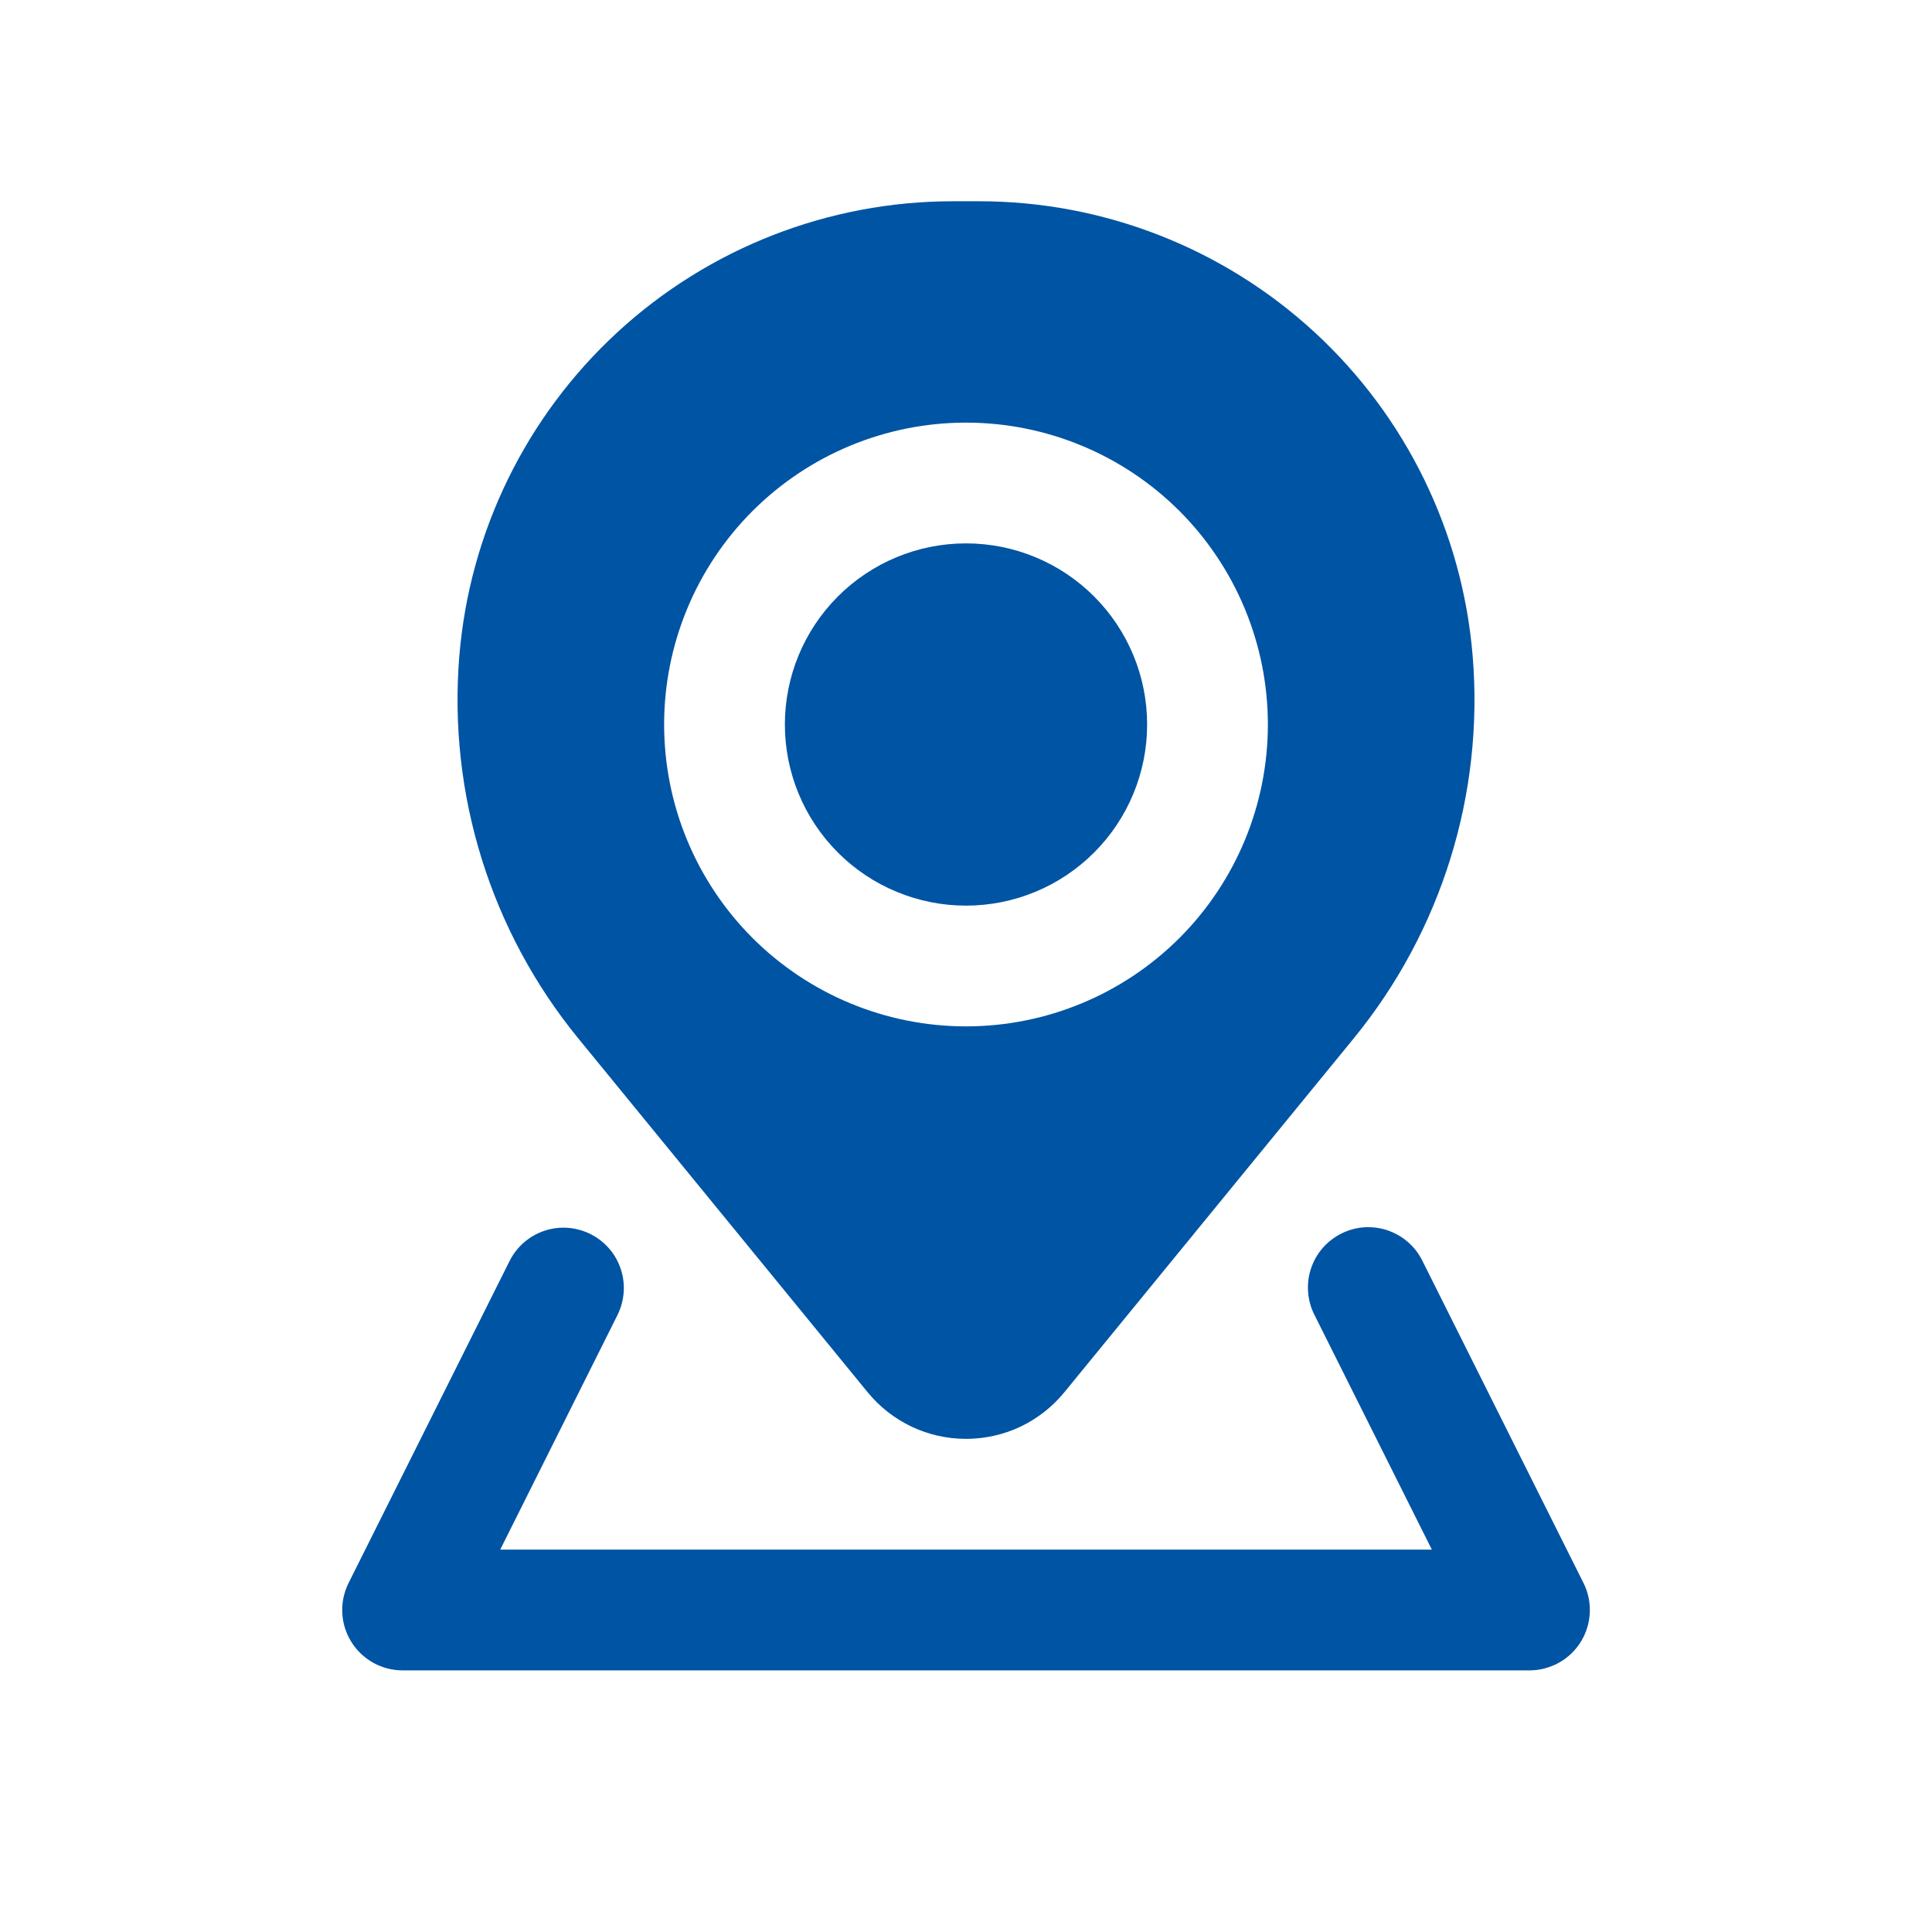
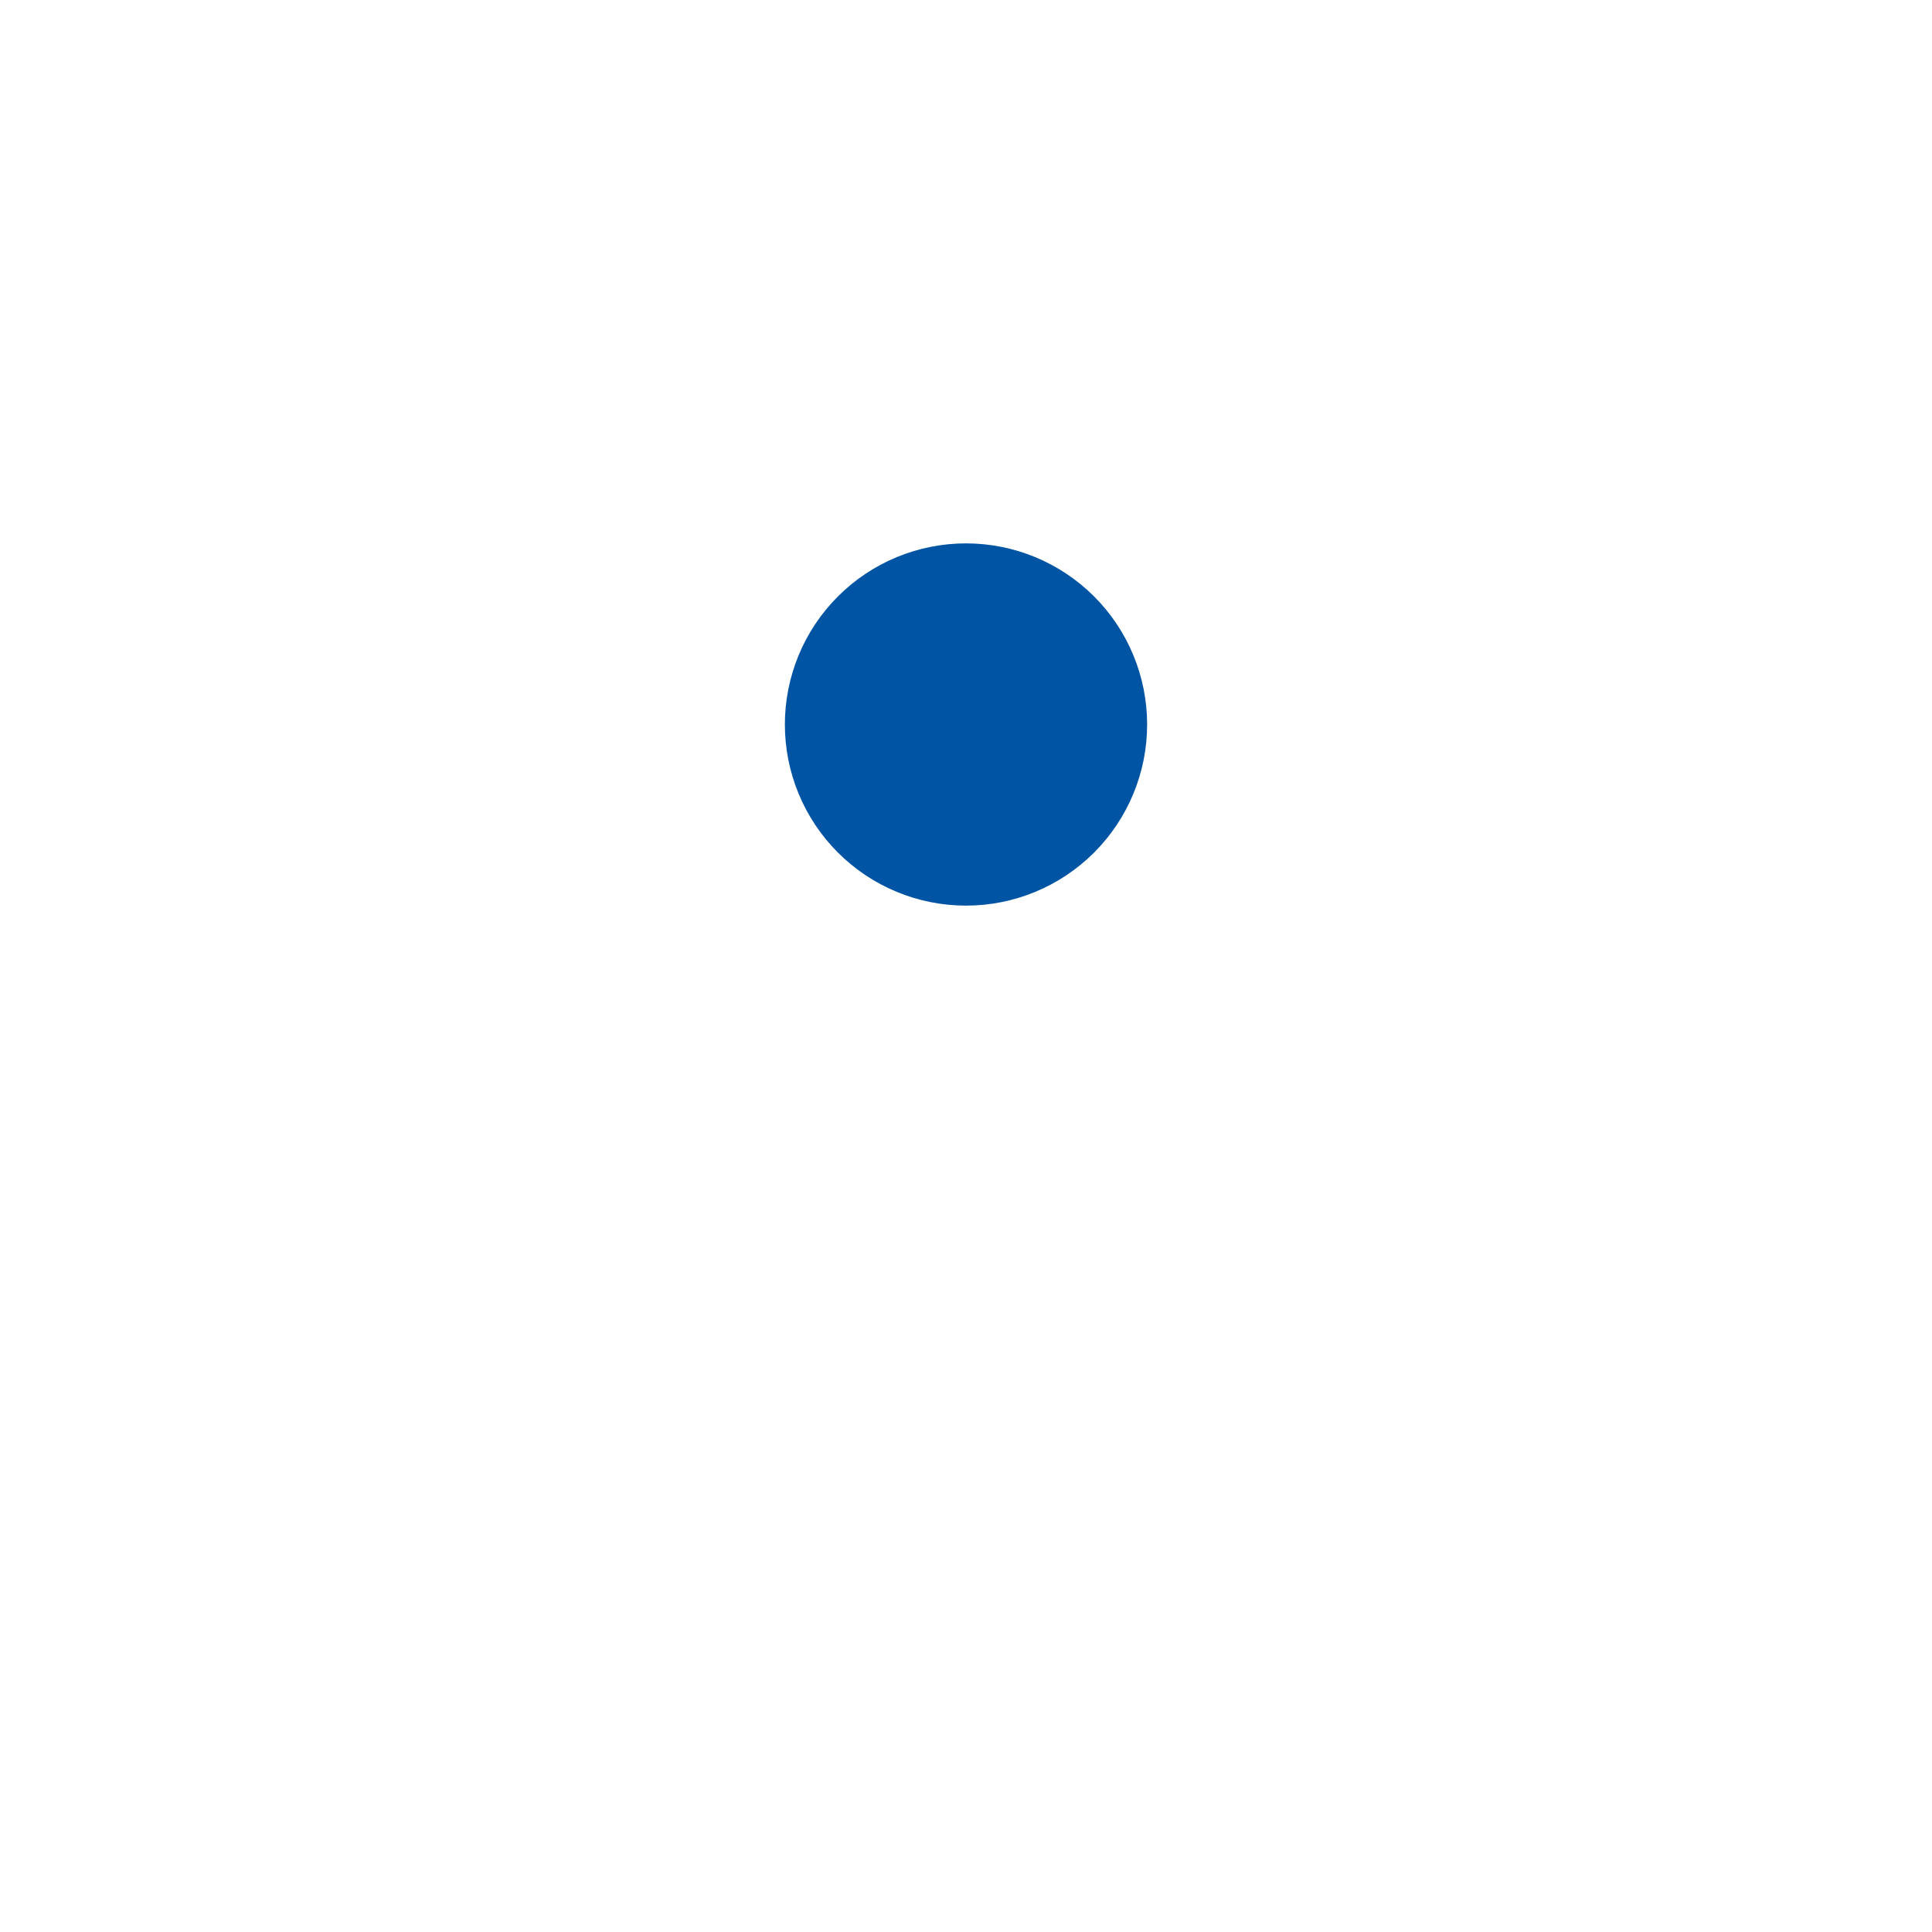
<svg xmlns="http://www.w3.org/2000/svg" width="24" height="24" viewBox="0 0 24 24" fill="none">
  <path d="M9.75 9C9.75 8.403 9.987 7.831 10.409 7.409C10.831 6.987 11.403 6.75 12 6.75C12.597 6.75 13.169 6.987 13.591 7.409C14.013 7.831 14.25 8.403 14.25 9C14.25 9.597 14.013 10.169 13.591 10.591C13.169 11.013 12.597 11.25 12 11.25C11.403 11.25 10.831 11.013 10.409 10.591C9.987 10.169 9.75 9.597 9.75 9Z" fill="#0054A4" />
-   <path fill-rule="evenodd" clip-rule="evenodd" d="M11.838 2.5C10.294 2.5 8.806 3.081 7.67 4.127C6.534 5.174 5.833 6.609 5.706 8.148C5.565 9.864 6.094 11.567 7.184 12.9L10.779 17.296C10.927 17.477 11.113 17.622 11.325 17.723C11.536 17.823 11.766 17.874 12 17.874C12.234 17.874 12.464 17.823 12.676 17.723C12.887 17.622 13.073 17.477 13.221 17.296L16.816 12.9C17.906 11.567 18.436 9.864 18.294 8.148C18.167 6.609 17.466 5.174 16.33 4.127C15.194 3.081 13.707 2.5 12.162 2.5H11.838ZM12 5.25C11.005 5.25 10.052 5.645 9.348 6.348C8.645 7.052 8.25 8.005 8.25 9C8.25 9.995 8.645 10.948 9.348 11.652C10.052 12.355 11.005 12.75 12 12.75C12.995 12.75 13.948 12.355 14.652 11.652C15.355 10.948 15.75 9.995 15.75 9C15.75 8.005 15.355 7.052 14.652 6.348C13.948 5.645 12.995 5.25 12 5.25Z" fill="#0054A4" />
-   <path d="M7.335 15.33C7.513 15.419 7.648 15.574 7.711 15.763C7.774 15.951 7.759 16.157 7.671 16.335L6.214 19.25H17.787L16.329 16.335C16.284 16.247 16.257 16.15 16.25 16.052C16.242 15.953 16.254 15.854 16.285 15.76C16.316 15.666 16.365 15.579 16.43 15.504C16.495 15.429 16.574 15.368 16.662 15.324C16.751 15.279 16.847 15.253 16.946 15.246C17.045 15.24 17.144 15.252 17.238 15.284C17.331 15.316 17.418 15.366 17.492 15.431C17.567 15.496 17.627 15.576 17.671 15.665L19.671 19.665C19.728 19.779 19.755 19.906 19.749 20.034C19.743 20.162 19.705 20.286 19.638 20.394C19.571 20.503 19.477 20.593 19.365 20.655C19.253 20.717 19.128 20.75 19 20.75H5C4.872 20.75 4.747 20.717 4.635 20.655C4.524 20.592 4.43 20.503 4.363 20.394C4.296 20.285 4.257 20.161 4.252 20.034C4.246 19.906 4.273 19.779 4.33 19.665L6.33 15.665C6.419 15.487 6.575 15.352 6.763 15.289C6.951 15.226 7.157 15.241 7.335 15.33Z" fill="#0054A4" />
</svg>